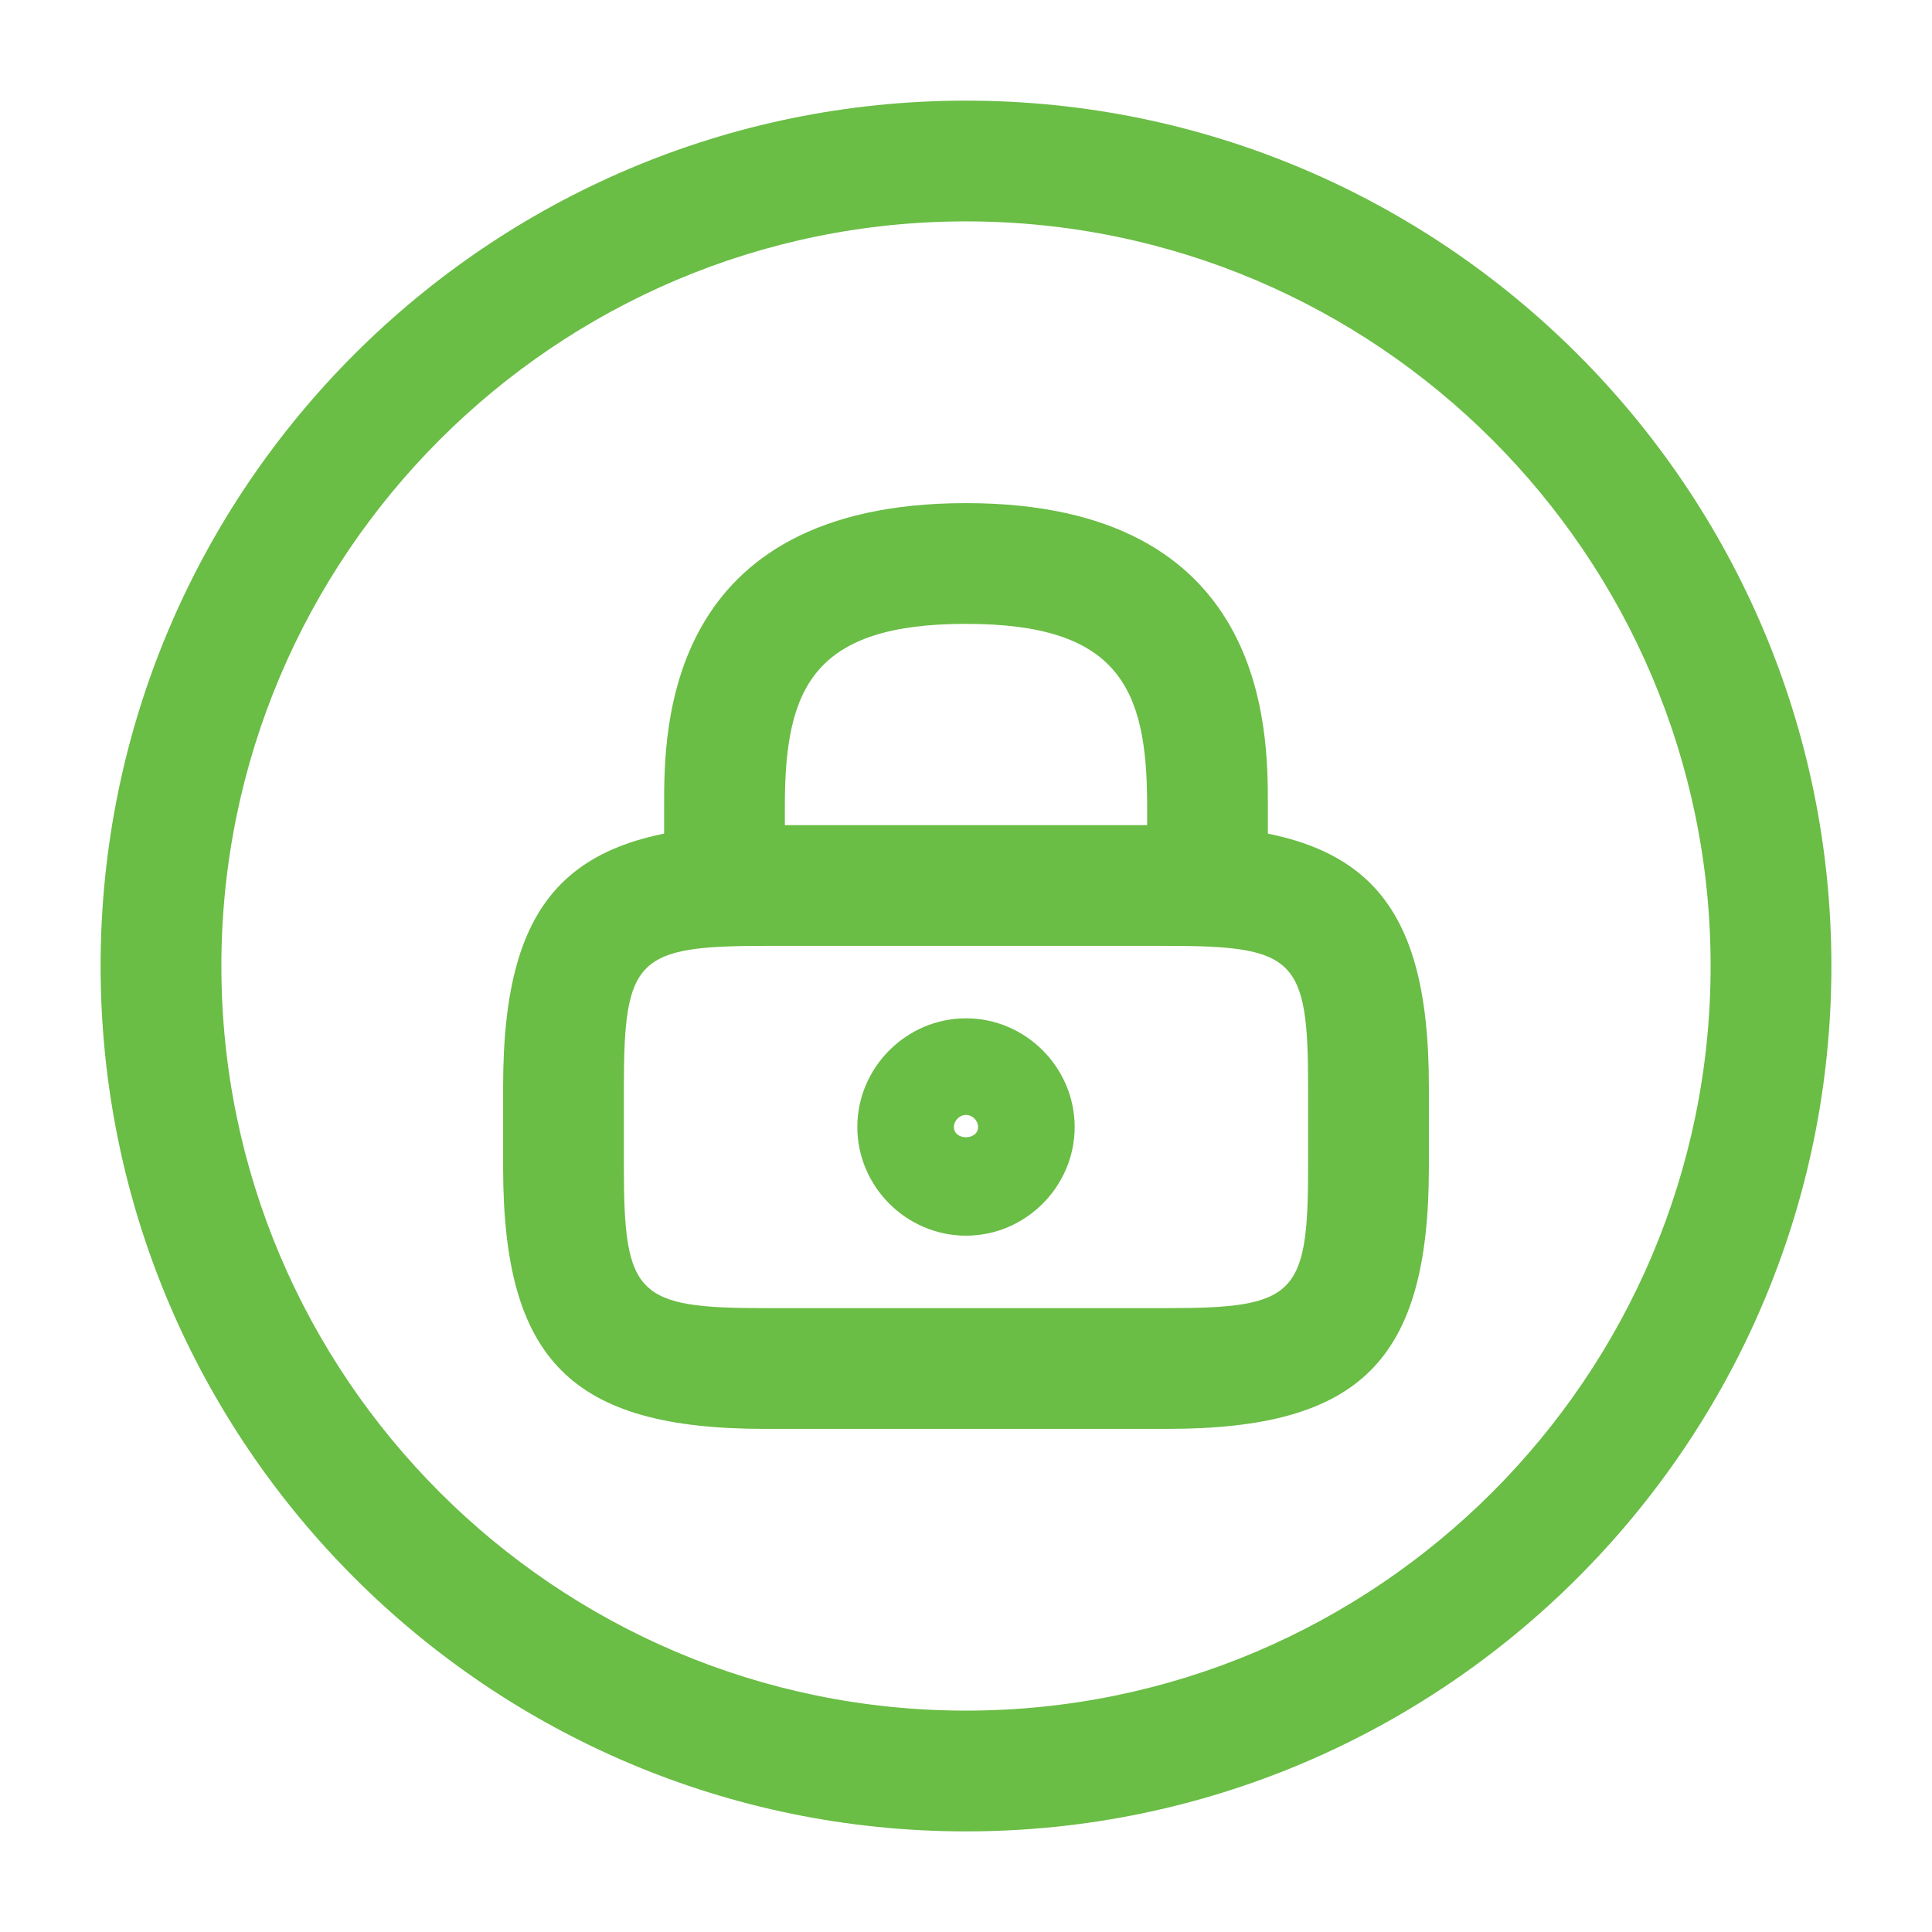
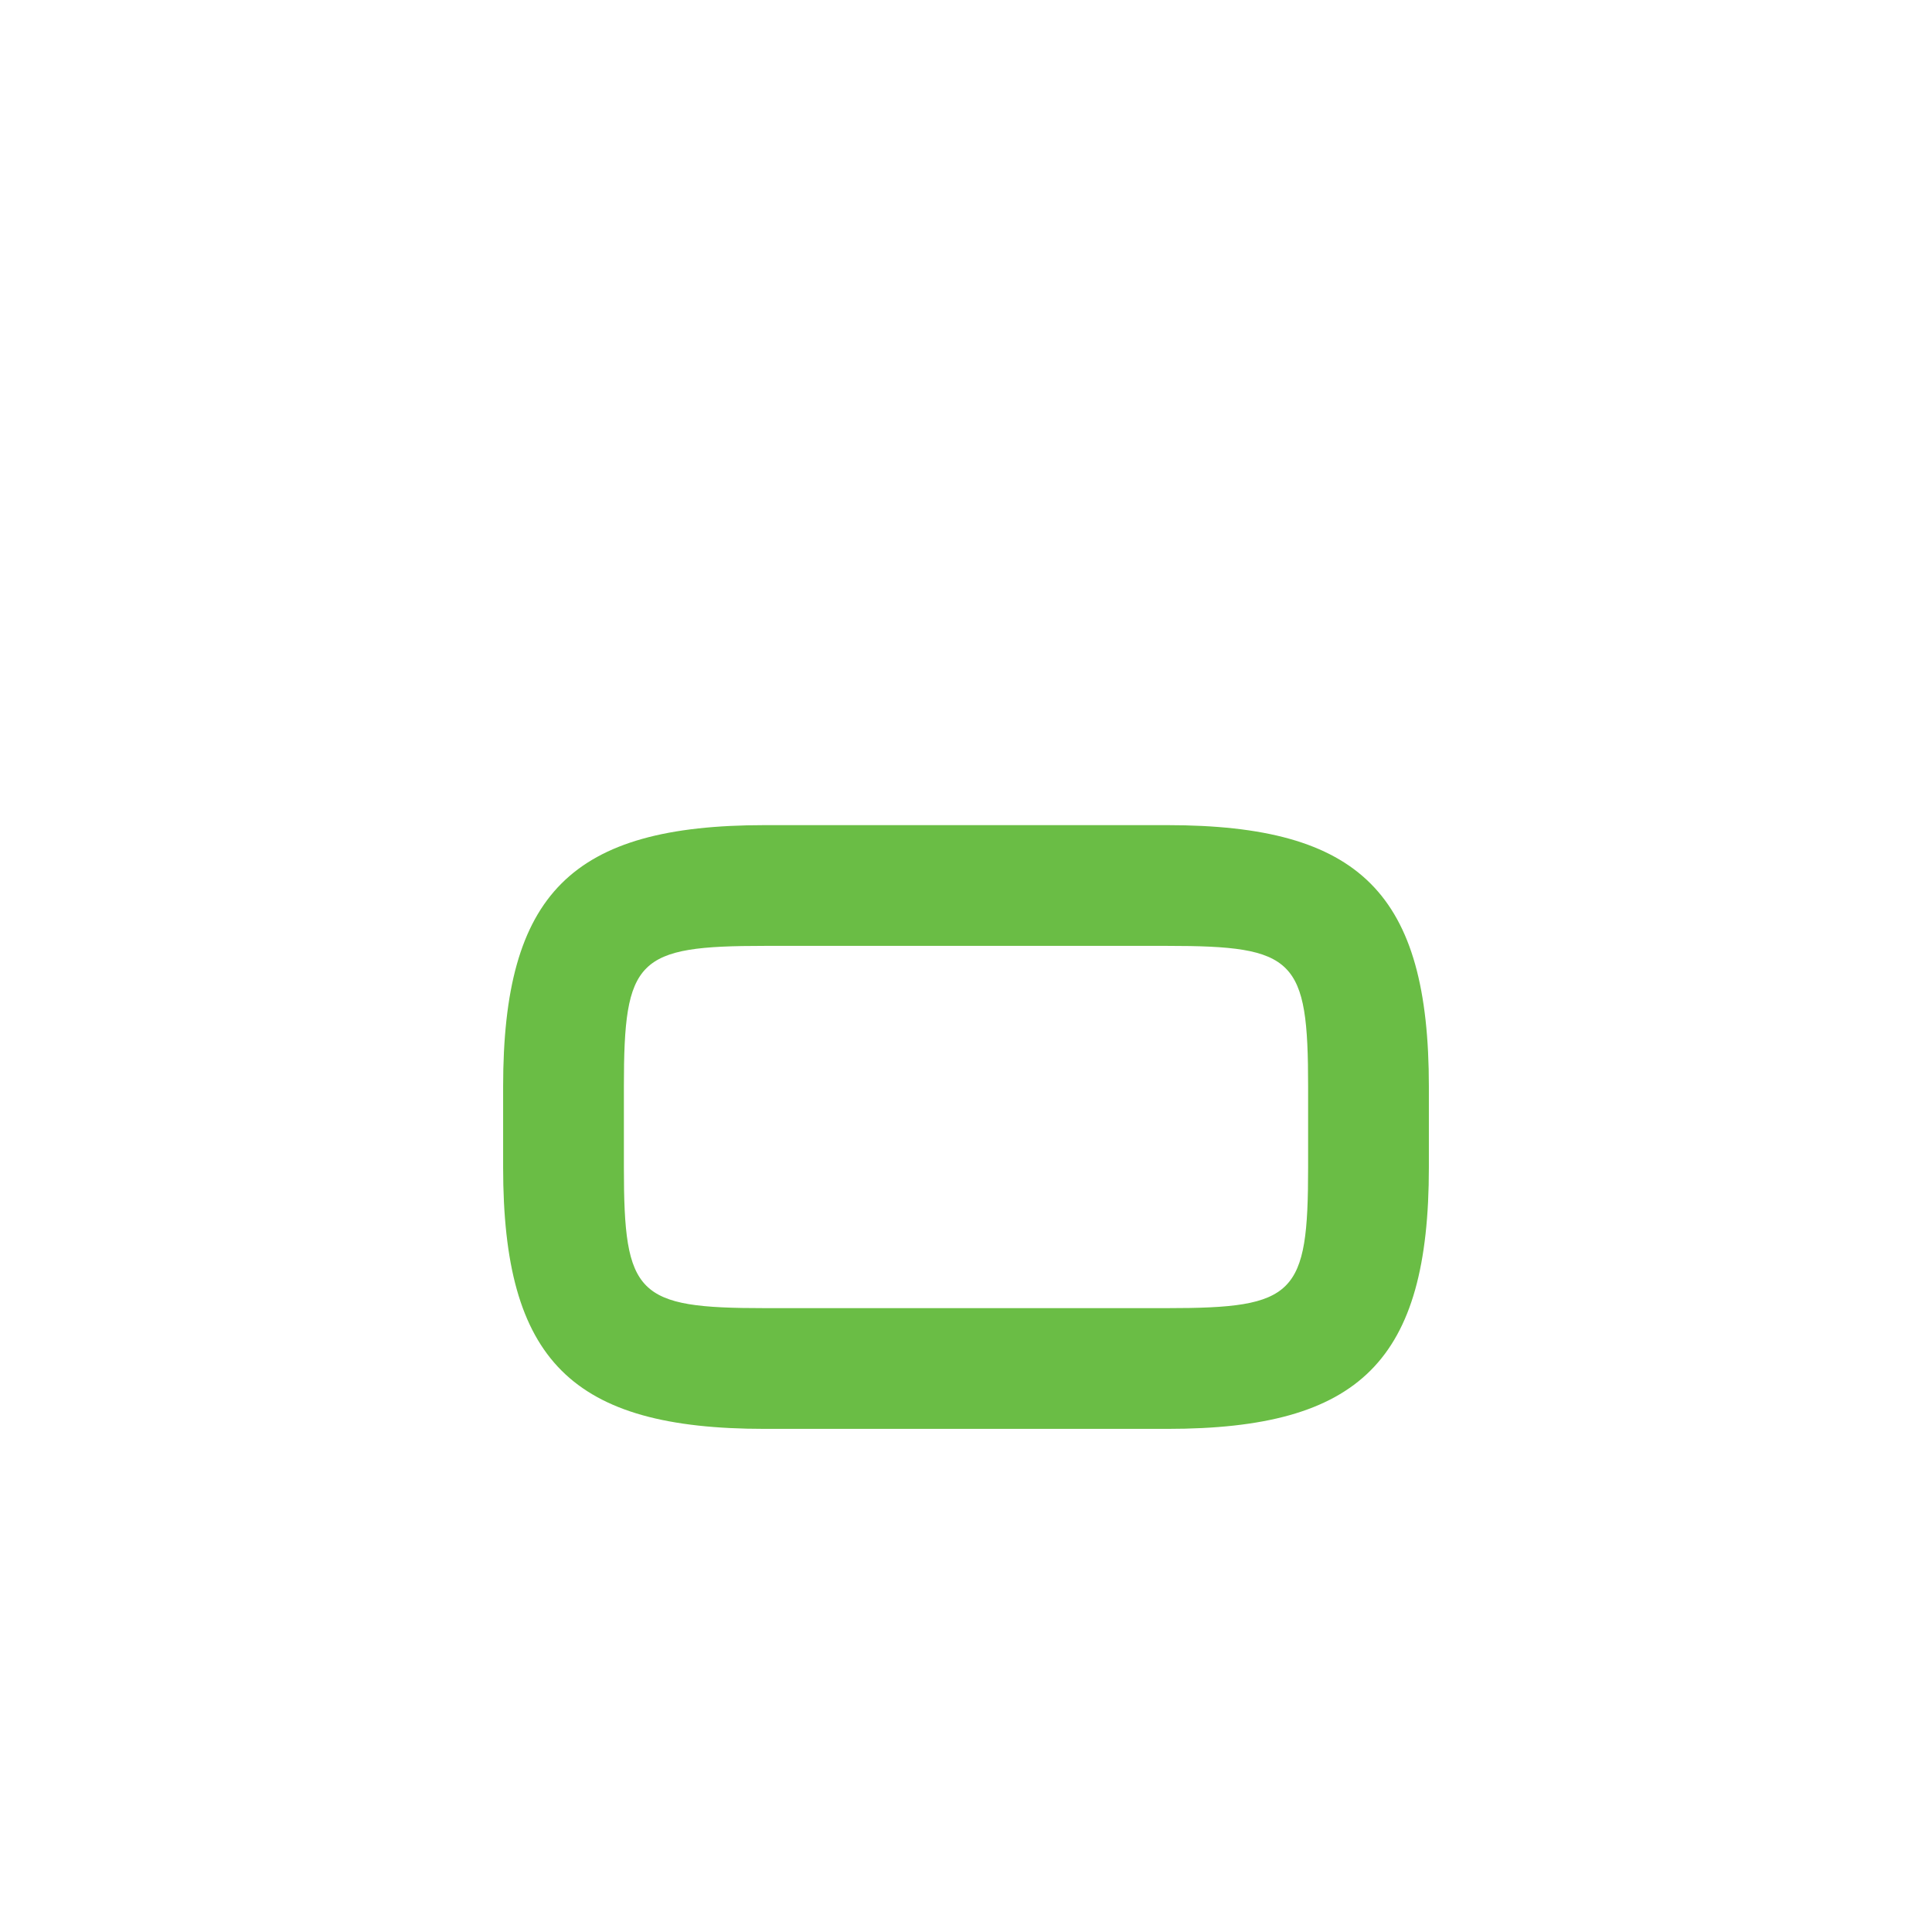
<svg xmlns="http://www.w3.org/2000/svg" width="77" height="77" viewBox="0 0 77 77" fill="none">
-   <path d="M48.125 37.698C46.81 37.698 45.719 36.607 45.719 35.292V32.083C45.719 27.399 44.564 24.864 38.5 24.864C32.436 24.864 31.281 27.399 31.281 32.083V35.292C31.281 36.607 30.19 37.698 28.875 37.698C27.56 37.698 26.469 36.607 26.469 35.292V32.083C26.469 29.099 26.469 20.052 38.5 20.052C50.531 20.052 50.531 29.099 50.531 32.083V35.292C50.531 36.607 49.44 37.698 48.125 37.698Z" fill="#6ABD45" />
-   <path d="M38.5 49.248C36.126 49.248 34.169 47.291 34.169 44.917C34.169 42.543 36.126 40.585 38.5 40.585C40.874 40.585 42.831 42.543 42.831 44.917C42.831 47.291 40.874 49.248 38.5 49.248ZM38.5 44.435C38.243 44.435 38.018 44.66 38.018 44.917C38.018 45.462 38.981 45.462 38.981 44.917C38.981 44.66 38.756 44.435 38.5 44.435Z" fill="#6ABD45" />
  <path d="M46.521 56.948H30.479C22.779 56.948 20.052 54.221 20.052 46.521V43.313C20.052 35.613 22.779 32.886 30.479 32.886H46.521C54.221 32.886 56.948 35.613 56.948 43.313V46.521C56.948 54.221 54.221 56.948 46.521 56.948ZM30.479 37.698C25.378 37.698 24.865 38.211 24.865 43.313V46.521C24.865 51.622 25.378 52.136 30.479 52.136H46.521C51.622 52.136 52.135 51.622 52.135 46.521V43.313C52.135 38.211 51.622 37.698 46.521 37.698H30.479Z" fill="#6ABD45" />
-   <path d="M38.5 72.99C19.475 72.99 4.01 57.526 4.01 38.5C4.01 19.475 19.475 4.011 38.5 4.011C57.525 4.011 72.99 19.475 72.99 38.5C72.99 57.526 57.525 72.99 38.5 72.99ZM38.5 8.823C22.137 8.823 8.823 22.138 8.823 38.5C8.823 54.863 22.137 68.177 38.5 68.177C54.862 68.177 68.177 54.863 68.177 38.5C68.177 22.138 54.862 8.823 38.5 8.823Z" fill="#6ABD45" />
</svg>